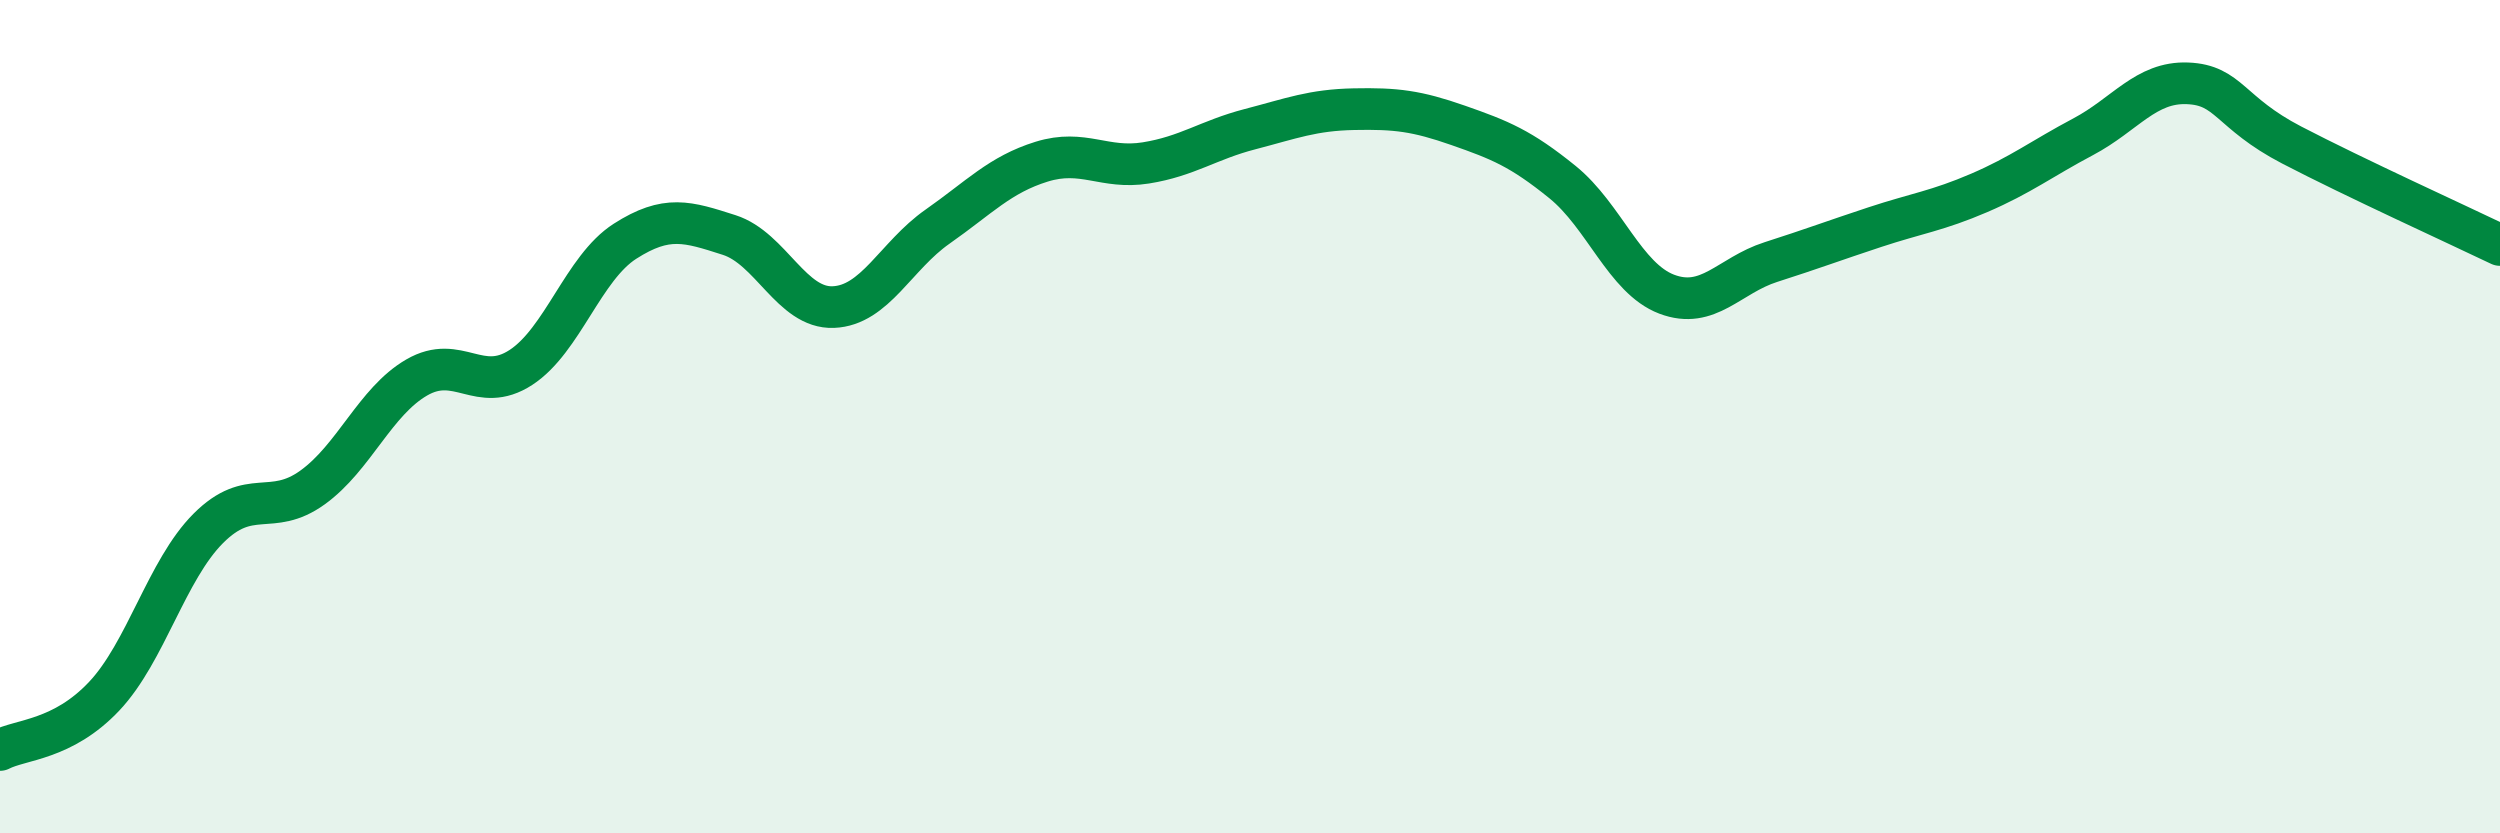
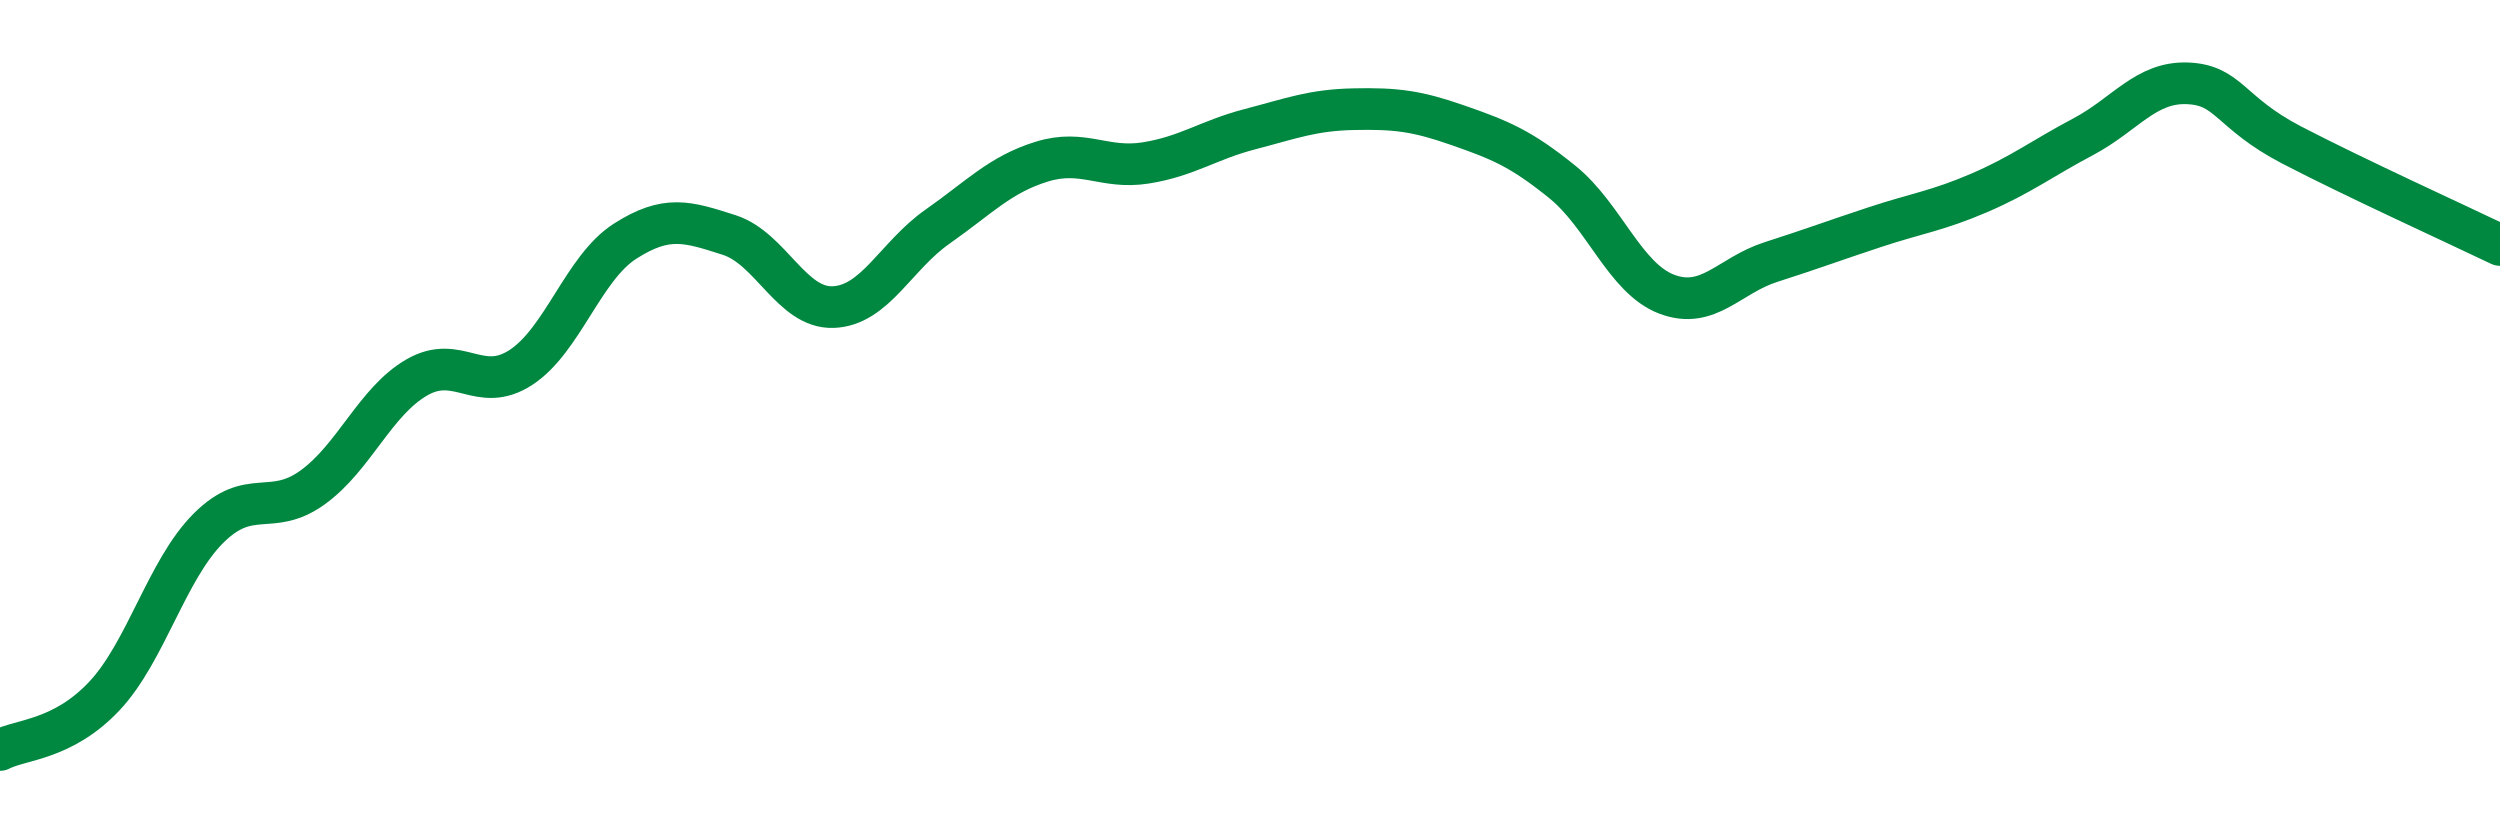
<svg xmlns="http://www.w3.org/2000/svg" width="60" height="20" viewBox="0 0 60 20">
-   <path d="M 0,18 C 0.5,17.74 1.5,17.77 2.5,16.71 C 3.5,15.65 4,13.68 5,12.68 C 6,11.68 6.5,12.42 7.5,11.7 C 8.5,10.98 9,9.64 10,9.06 C 11,8.48 11.5,9.47 12.5,8.82 C 13.5,8.17 14,6.43 15,5.79 C 16,5.15 16.5,5.32 17.5,5.64 C 18.5,5.96 19,7.41 20,7.37 C 21,7.33 21.5,6.14 22.5,5.44 C 23.5,4.74 24,4.19 25,3.88 C 26,3.57 26.5,4.07 27.5,3.91 C 28.5,3.75 29,3.36 30,3.1 C 31,2.84 31.5,2.64 32.5,2.62 C 33.5,2.6 34,2.66 35,3.01 C 36,3.36 36.5,3.56 37.5,4.37 C 38.5,5.18 39,6.68 40,7.06 C 41,7.44 41.5,6.61 42.5,6.29 C 43.5,5.97 44,5.78 45,5.45 C 46,5.12 46.5,5.06 47.5,4.63 C 48.5,4.2 49,3.81 50,3.28 C 51,2.75 51.5,1.96 52.5,2 C 53.5,2.04 53.5,2.7 55,3.48 C 56.5,4.26 59,5.4 60,5.88L60 20L0 20Z" fill="#008740" opacity="0.1" stroke-linecap="round" stroke-linejoin="round" />
  <path d="M 0,18 C 0.5,17.74 1.5,17.77 2.5,16.71 C 3.5,15.65 4,13.68 5,12.68 C 6,11.68 6.5,12.42 7.5,11.7 C 8.5,10.98 9,9.64 10,9.06 C 11,8.48 11.5,9.47 12.5,8.82 C 13.5,8.17 14,6.43 15,5.79 C 16,5.15 16.5,5.32 17.5,5.64 C 18.5,5.96 19,7.41 20,7.37 C 21,7.33 21.5,6.14 22.5,5.44 C 23.5,4.74 24,4.19 25,3.88 C 26,3.57 26.5,4.07 27.5,3.91 C 28.5,3.75 29,3.36 30,3.1 C 31,2.84 31.5,2.64 32.5,2.62 C 33.5,2.6 34,2.66 35,3.01 C 36,3.36 36.5,3.56 37.5,4.37 C 38.5,5.18 39,6.68 40,7.06 C 41,7.44 41.5,6.61 42.5,6.29 C 43.5,5.97 44,5.78 45,5.45 C 46,5.12 46.5,5.06 47.5,4.63 C 48.5,4.2 49,3.81 50,3.28 C 51,2.75 51.5,1.96 52.5,2 C 53.5,2.04 53.5,2.7 55,3.48 C 56.5,4.26 59,5.4 60,5.88" stroke="#008740" stroke-width="1" fill="none" stroke-linecap="round" stroke-linejoin="round" />
</svg>